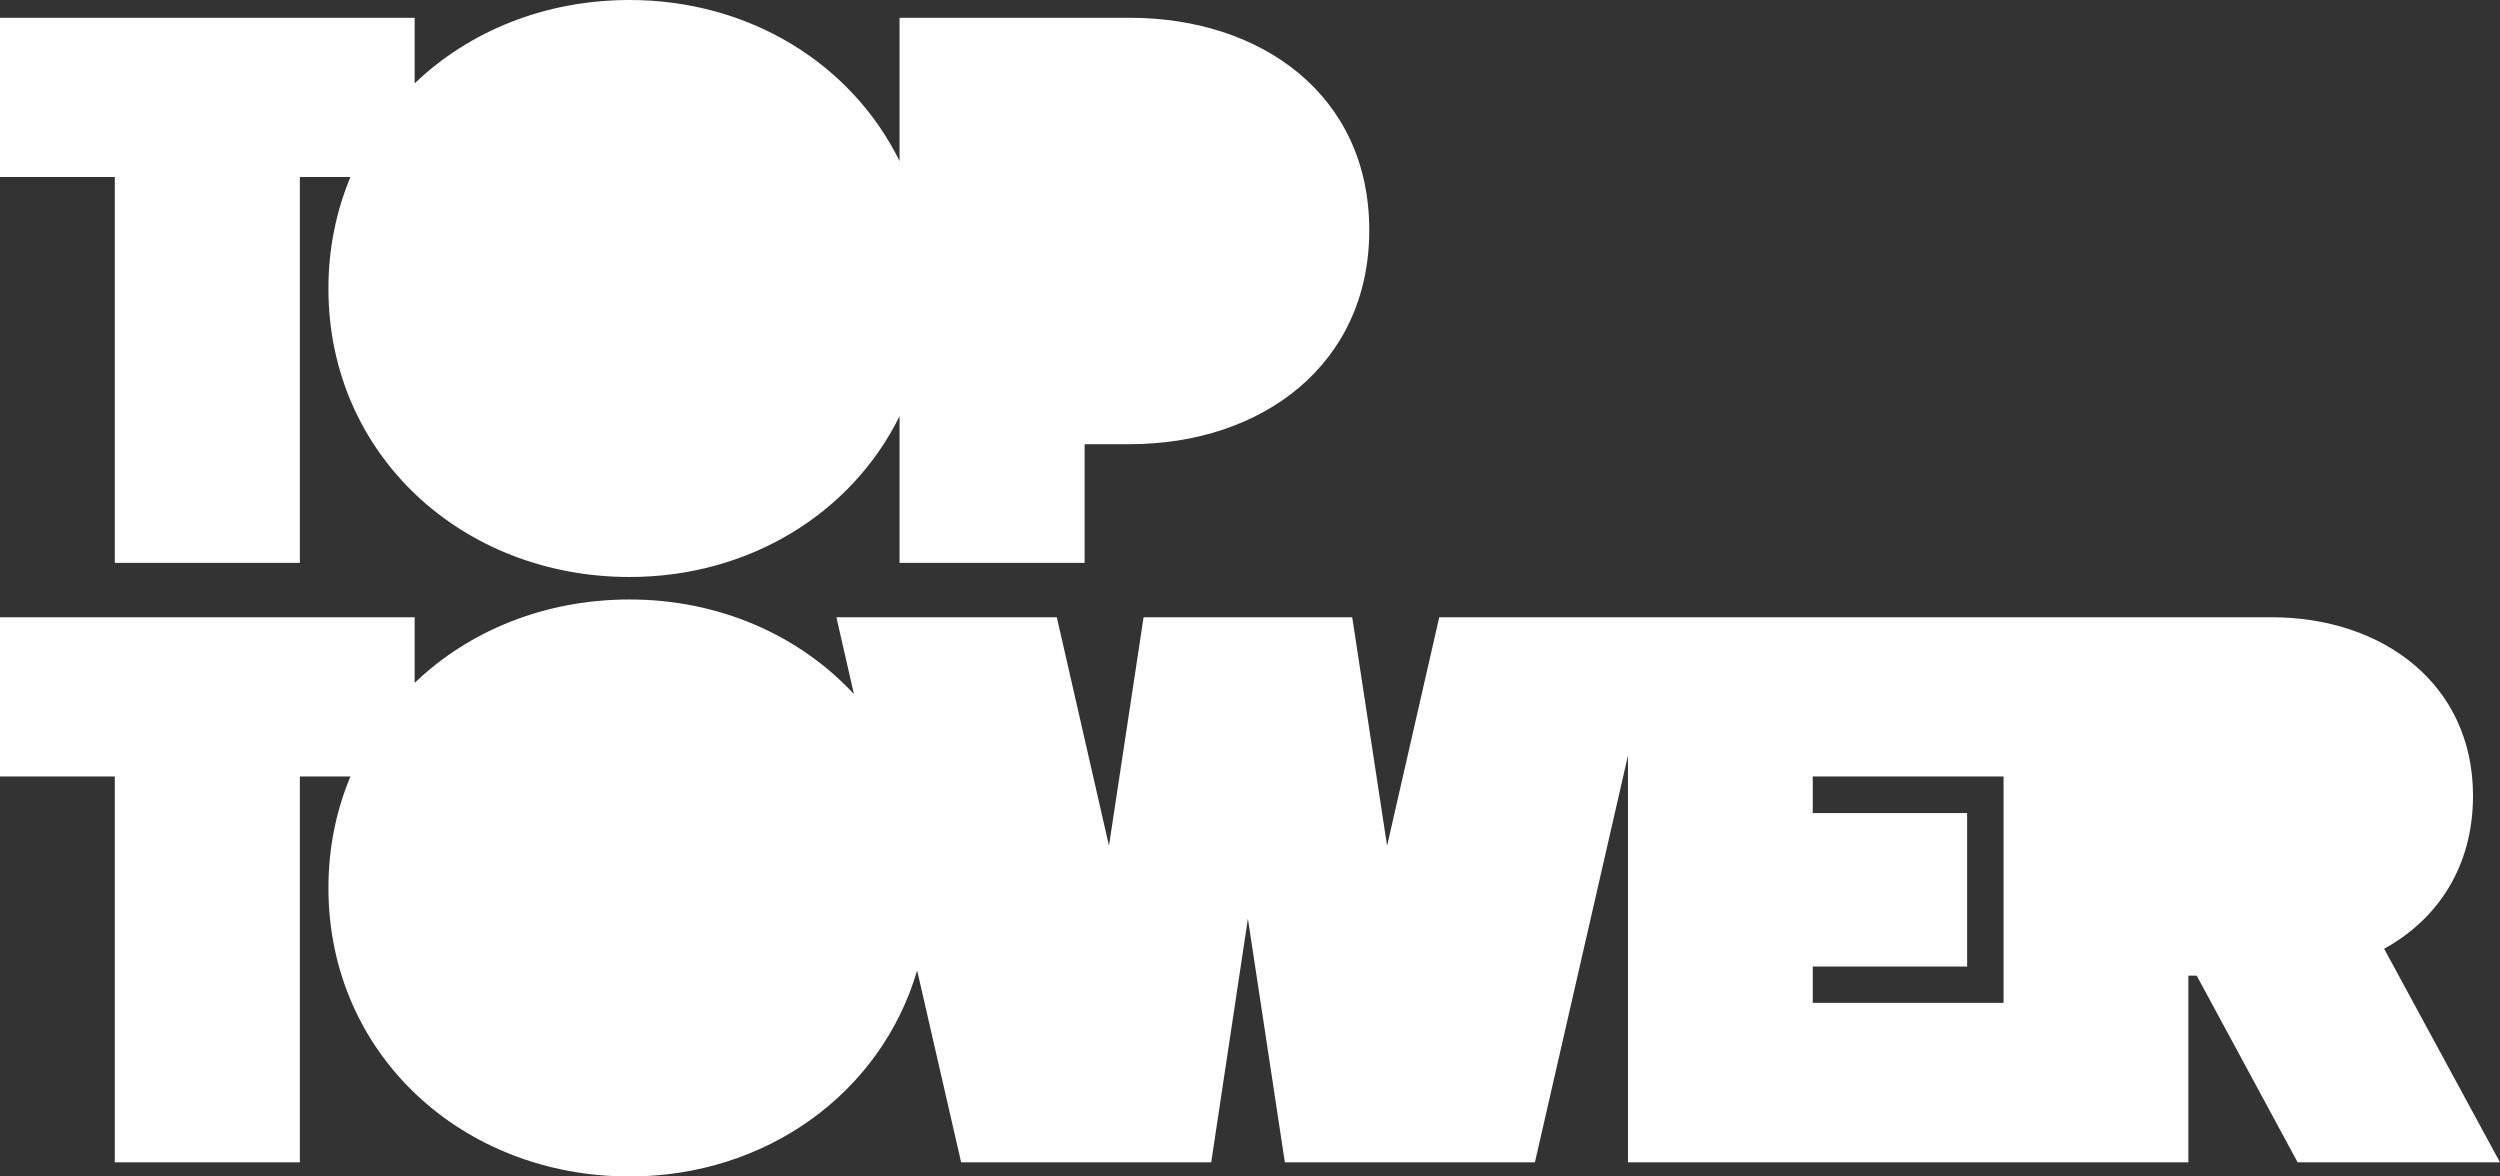
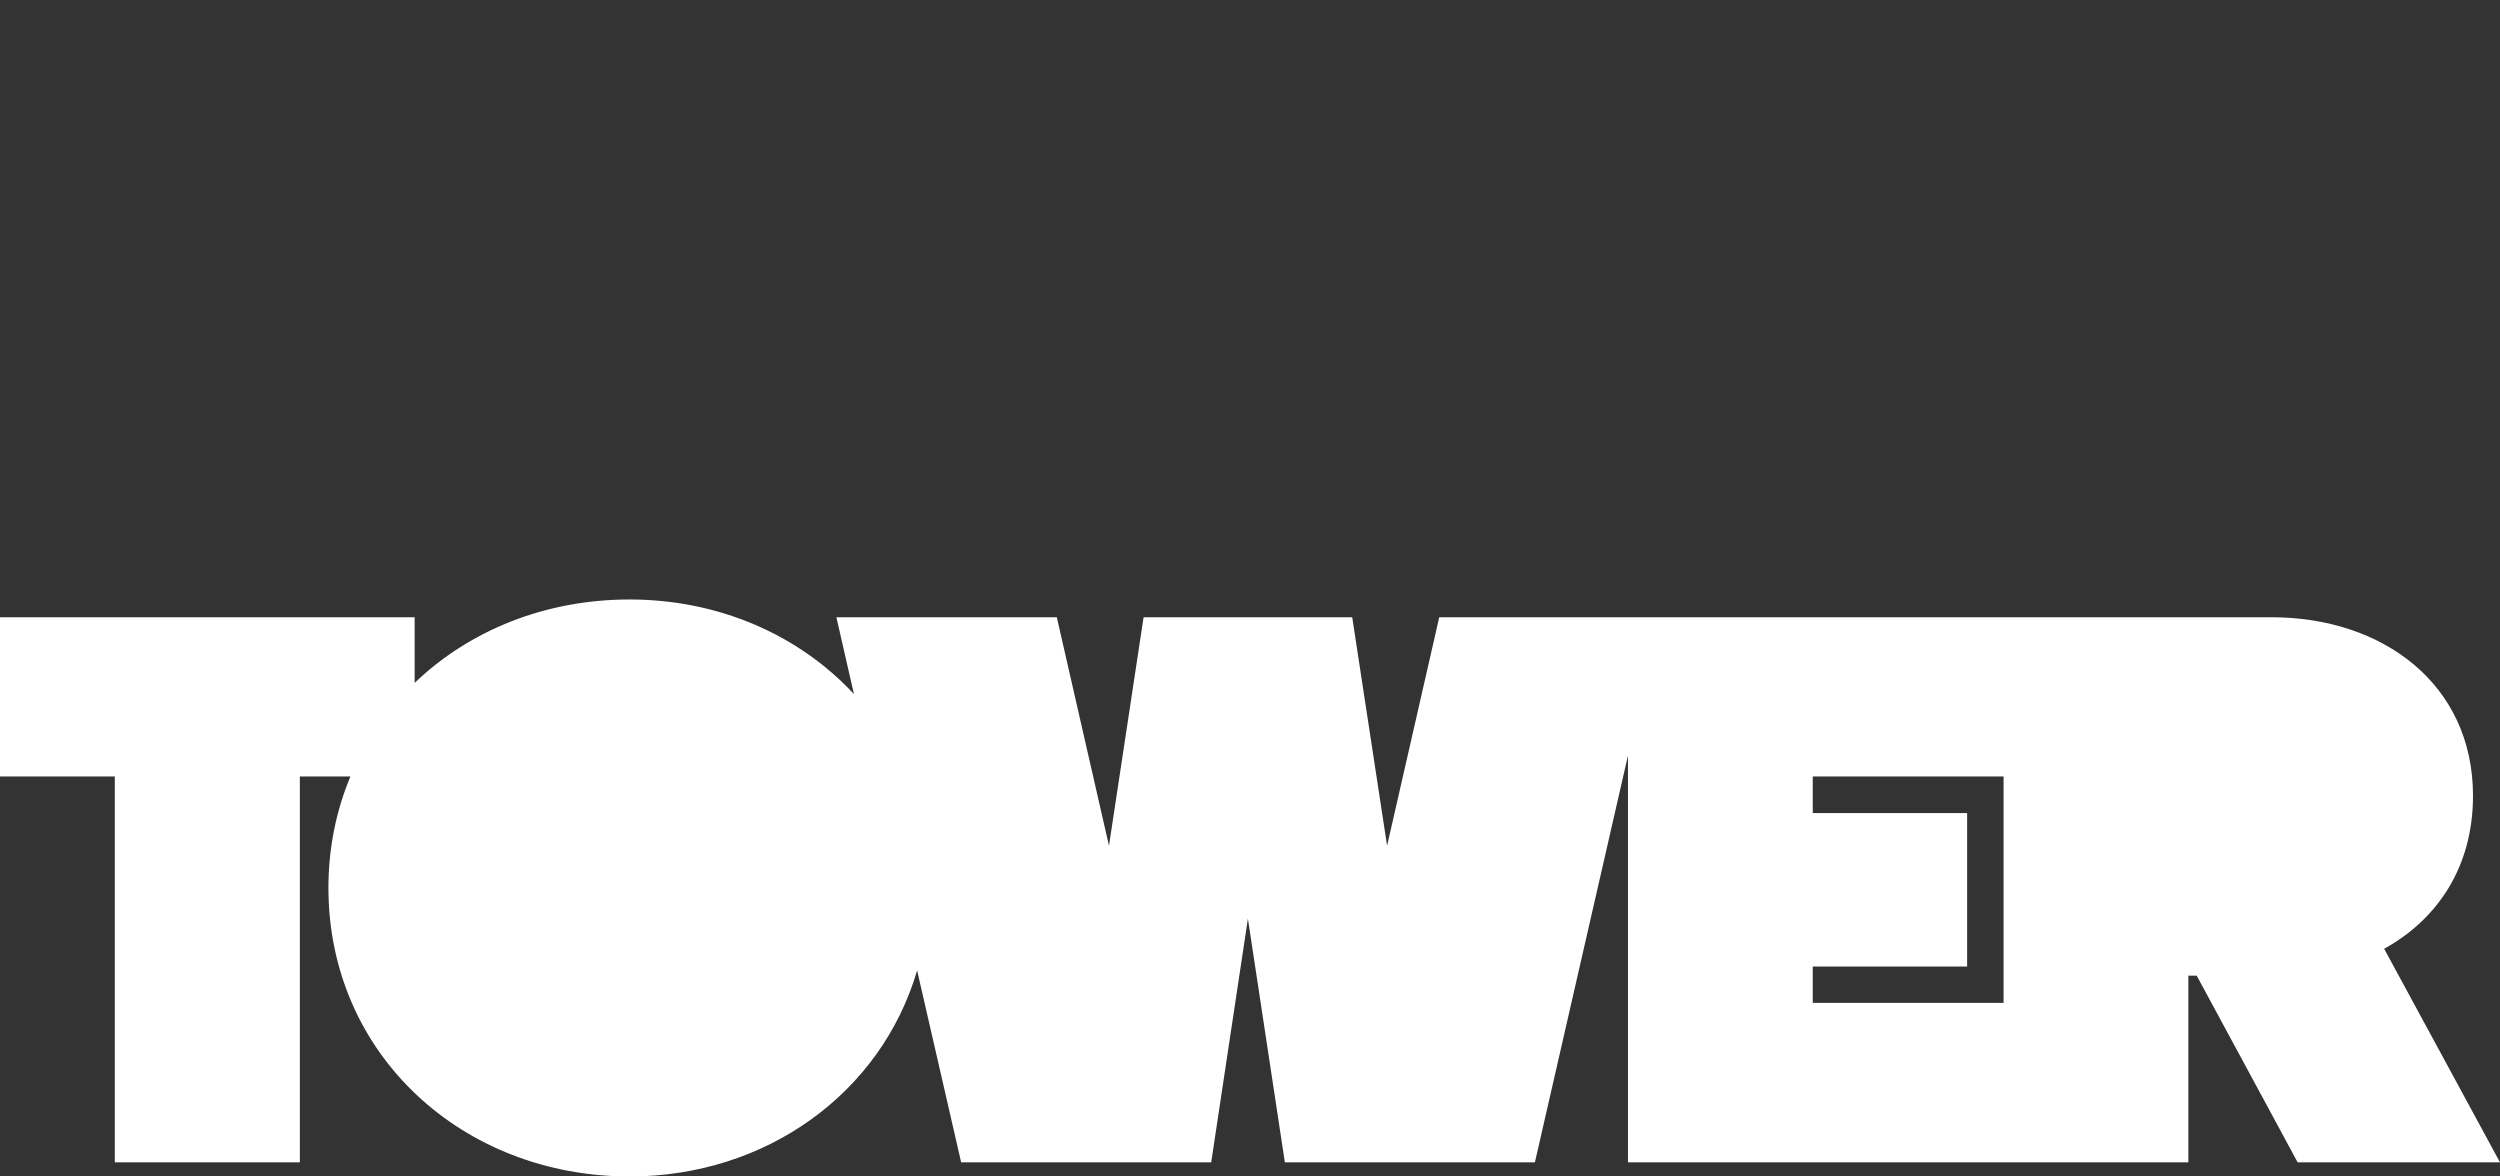
<svg xmlns="http://www.w3.org/2000/svg" width="187" height="88" viewBox="0 0 187 88" fill="none">
  <rect x="0" y="0" width="187" height="88" fill="#333333" stroke="none" />
  <g clip-path="url(#clip0_15_13)">
    <path d="M178.334 70.967C182.353 68.757 184.981 64.807 184.981 59.527C184.981 51.177 178.236 46.171 169.923 46.171H107.655L103.754 63.262L101.146 46.171H85.54L82.952 63.262L79.05 46.171H62.562L63.876 51.92C59.778 47.5 53.779 44.841 47.093 44.841C40.76 44.841 35.094 47.168 31.016 51.079V46.171H0V58.08H8.587V86.944H22.429V58.08H26.213C25.154 60.603 24.566 63.419 24.566 66.411C24.566 78.868 34.585 88 47.093 88C57.308 88 65.915 81.762 68.601 72.59L71.894 86.944H90.598L93.343 68.718L96.108 86.944H114.811L121.772 56.516V86.944H163.689V72.981H164.316L171.864 86.944H187L178.334 70.967ZM135.594 72.297H147.141V60.818H135.594V58.08H149.867V75.015H135.594V72.297Z" fill="white" />
-     <path d="M84.501 1.33H67.287V12.046C63.68 4.732 56.014 0 47.093 0C40.76 0 35.094 2.327 31.016 6.238V1.33H0V13.239H8.587V42.103H22.429V13.239H26.213C25.154 15.781 24.566 18.578 24.566 21.589C24.566 34.027 34.585 43.159 47.093 43.159C56.014 43.159 63.68 38.427 67.287 31.132V42.103H81.129V33.225H84.501C94.382 33.225 102.421 27.28 102.421 17.209C102.421 7.138 94.382 1.33 84.501 1.33Z" fill="white" />
  </g>
  <defs>
    <clipPath id="clip0_15_13">
      <rect width="187" height="88" fill="white" />
    </clipPath>
  </defs>
</svg>